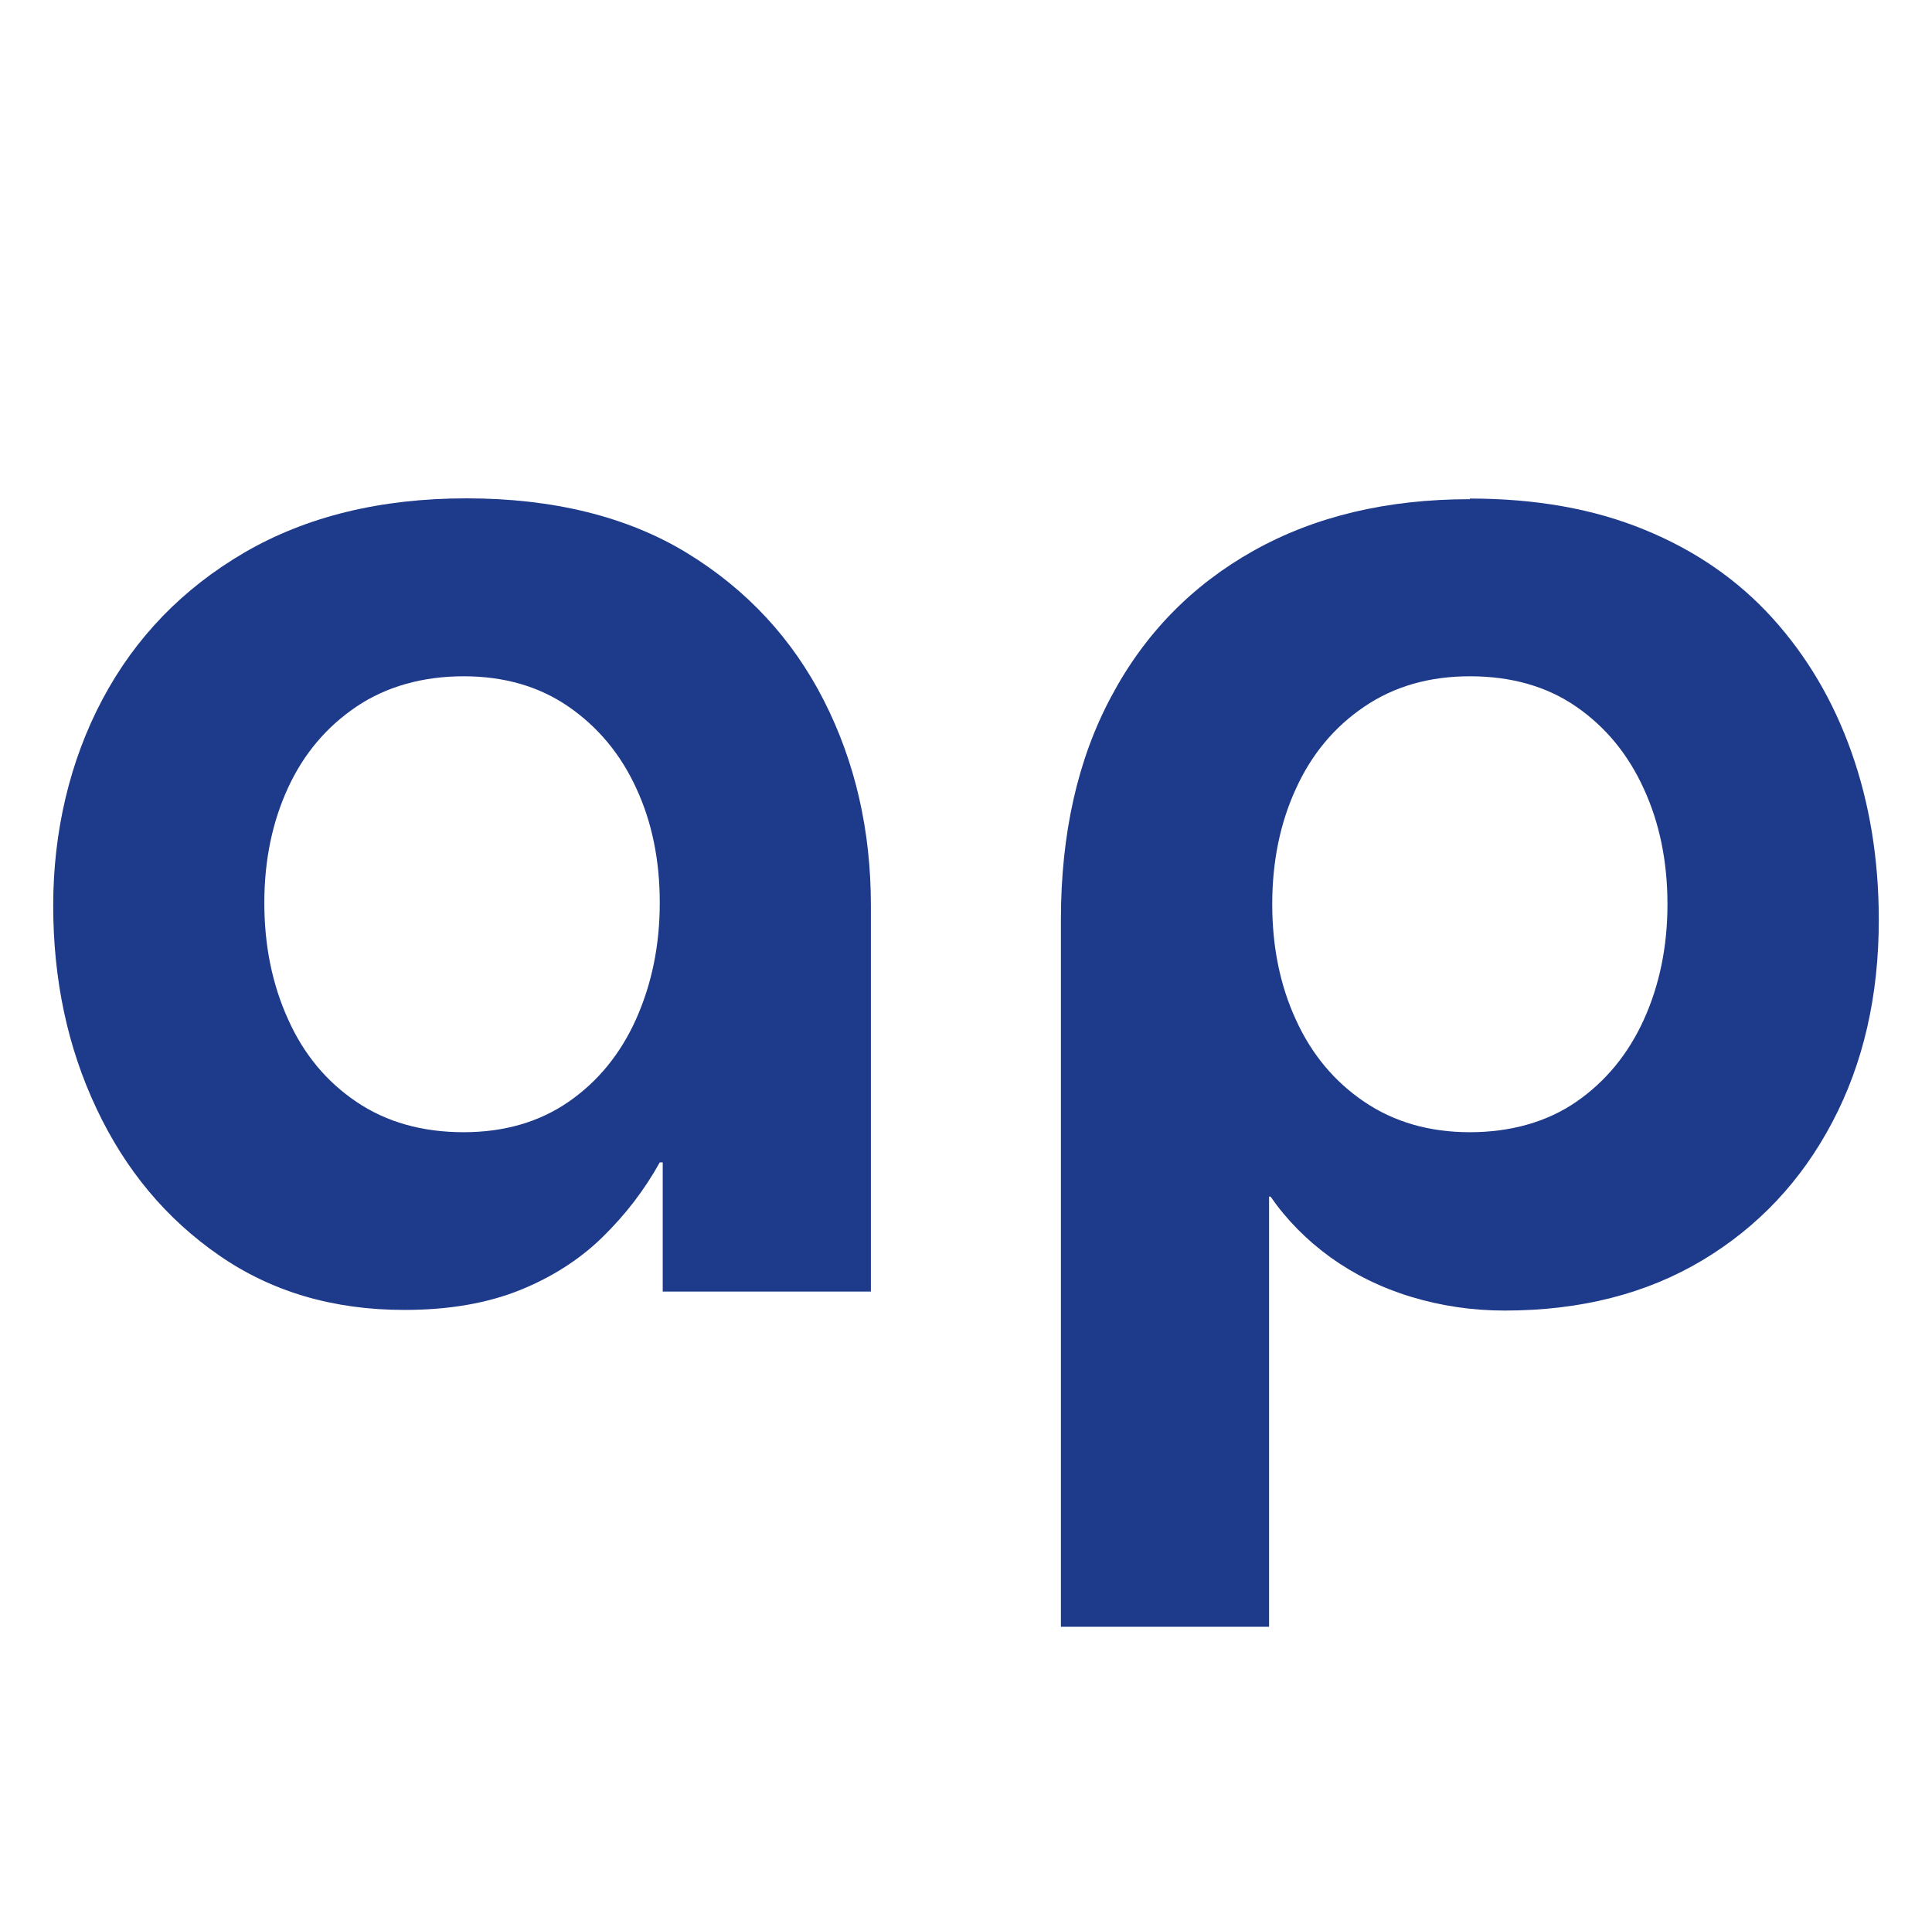
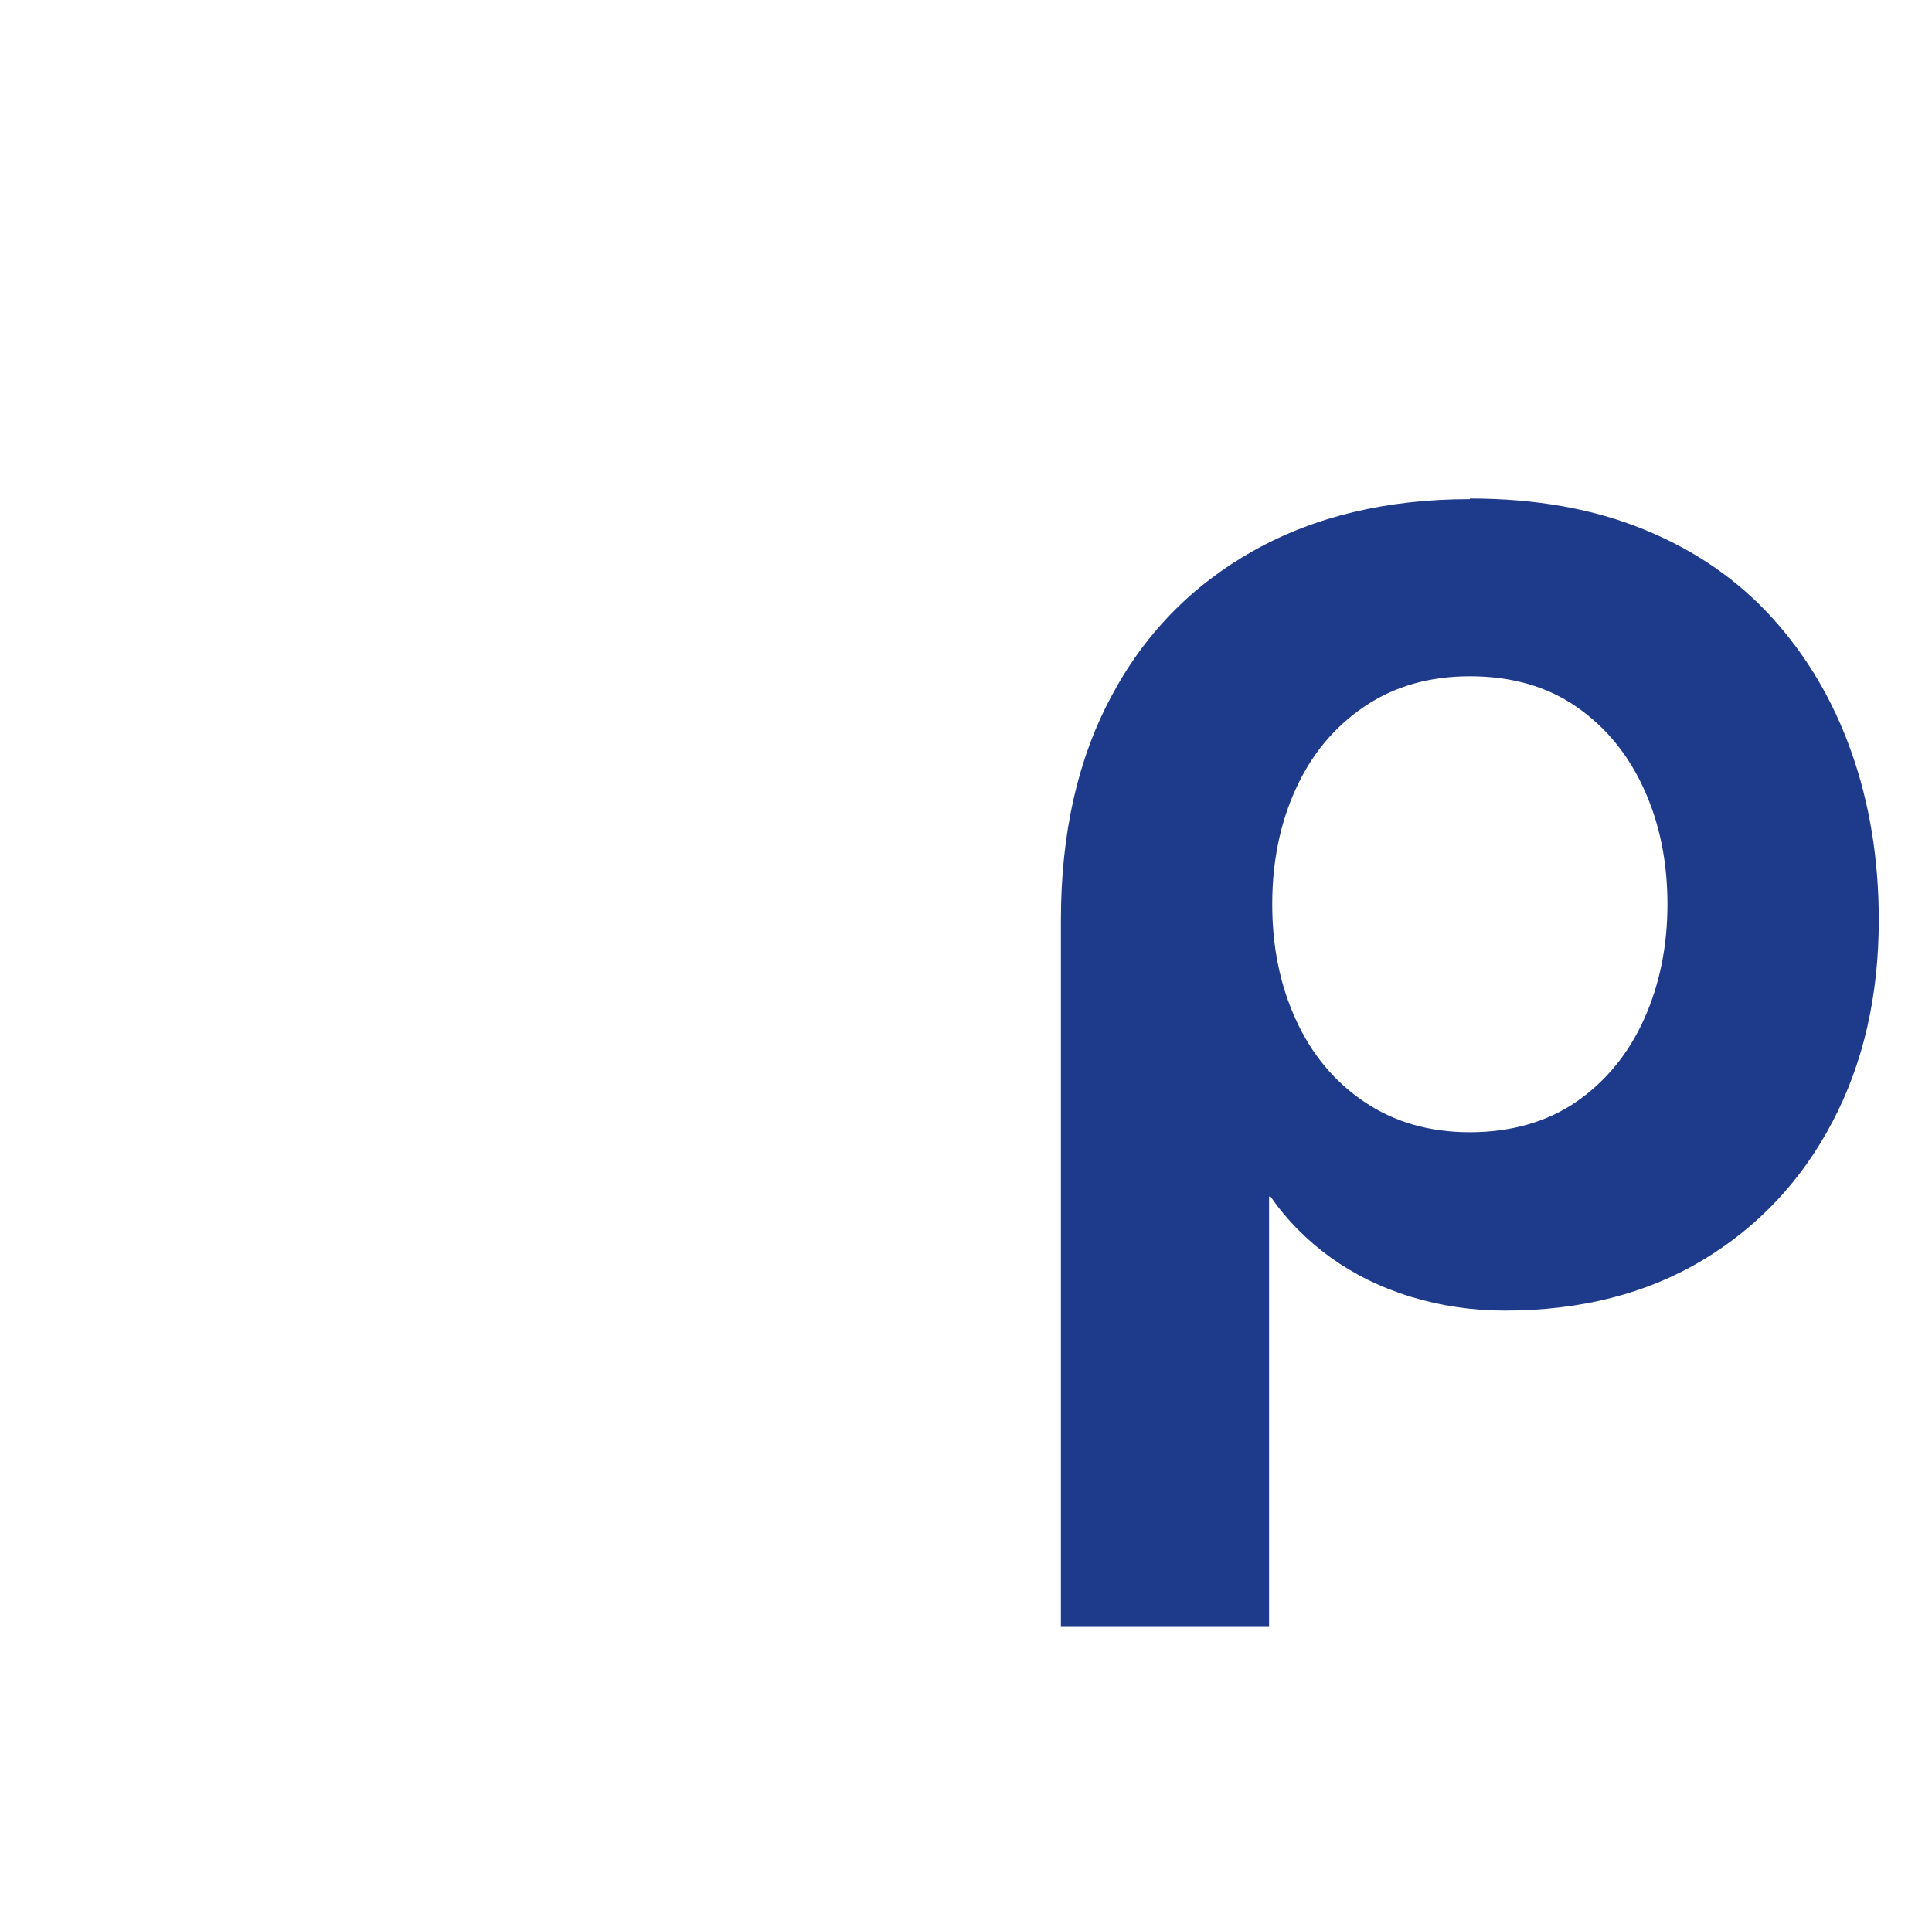
<svg xmlns="http://www.w3.org/2000/svg" id="Layer_1" data-name="Layer 1" viewBox="0 0 91.51 91.44">
  <defs>
    <style>
      .cls-1 {
        fill: #1e3a8a;
      }
    </style>
  </defs>
-   <path class="cls-1" d="M19.15,62.06c-3.36,0-6.29-.86-8.78-2.59-2.5-1.73-4.43-4.04-5.8-6.95-1.37-2.9-2.05-6.11-2.05-9.61s.78-6.86,2.34-9.79c1.56-2.93,3.8-5.24,6.73-6.95,2.93-1.7,6.43-2.56,10.51-2.56s7.61.86,10.44,2.59c2.83,1.73,4.99,4.06,6.48,6.98,1.49,2.93,2.23,6.17,2.23,9.72v18.29h-9.86v-6.12h-.14c-.72,1.3-1.62,2.47-2.7,3.53-1.08,1.06-2.39,1.9-3.92,2.52-1.54.62-3.36.94-5.47.94ZM21.96,53.64c1.92,0,3.58-.48,4.97-1.44,1.39-.96,2.46-2.27,3.2-3.92.74-1.66,1.12-3.49,1.12-5.51s-.37-3.83-1.12-5.44c-.74-1.61-1.81-2.89-3.2-3.85-1.39-.96-3.05-1.44-4.97-1.44s-3.66.48-5.08,1.44c-1.42.96-2.5,2.24-3.24,3.85-.74,1.61-1.12,3.42-1.12,5.44s.37,3.85,1.12,5.51c.74,1.66,1.82,2.96,3.24,3.92,1.42.96,3.11,1.44,5.08,1.44Z" />
  <path class="cls-1" d="M69.62,23.62c3.12,0,5.88.49,8.28,1.48,2.4.98,4.42,2.38,6.05,4.18,1.63,1.8,2.88,3.91,3.74,6.34.86,2.42,1.3,5.08,1.3,7.96,0,3.6-.73,6.79-2.2,9.58-1.46,2.78-3.52,4.97-6.16,6.55-2.64,1.58-5.76,2.38-9.36,2.38-1.54,0-3.01-.22-4.43-.65-1.42-.43-2.69-1.06-3.82-1.87-1.13-.82-2.08-1.78-2.84-2.88h-.07v20.38h-9.86v-33.48c0-4.08.79-7.61,2.38-10.58,1.58-2.98,3.83-5.28,6.73-6.91,2.9-1.63,6.32-2.45,10.26-2.45ZM69.62,32.04c-1.92,0-3.59.48-5,1.44-1.42.96-2.5,2.26-3.24,3.89-.75,1.63-1.12,3.46-1.12,5.47s.37,3.84,1.12,5.47c.74,1.63,1.82,2.93,3.24,3.89,1.42.96,3.08,1.44,5,1.44s3.65-.48,5.04-1.44c1.39-.96,2.46-2.26,3.2-3.89.74-1.63,1.12-3.46,1.12-5.47s-.37-3.84-1.12-5.47c-.74-1.63-1.81-2.93-3.2-3.89-1.39-.96-3.07-1.44-5.04-1.44Z" />
</svg>